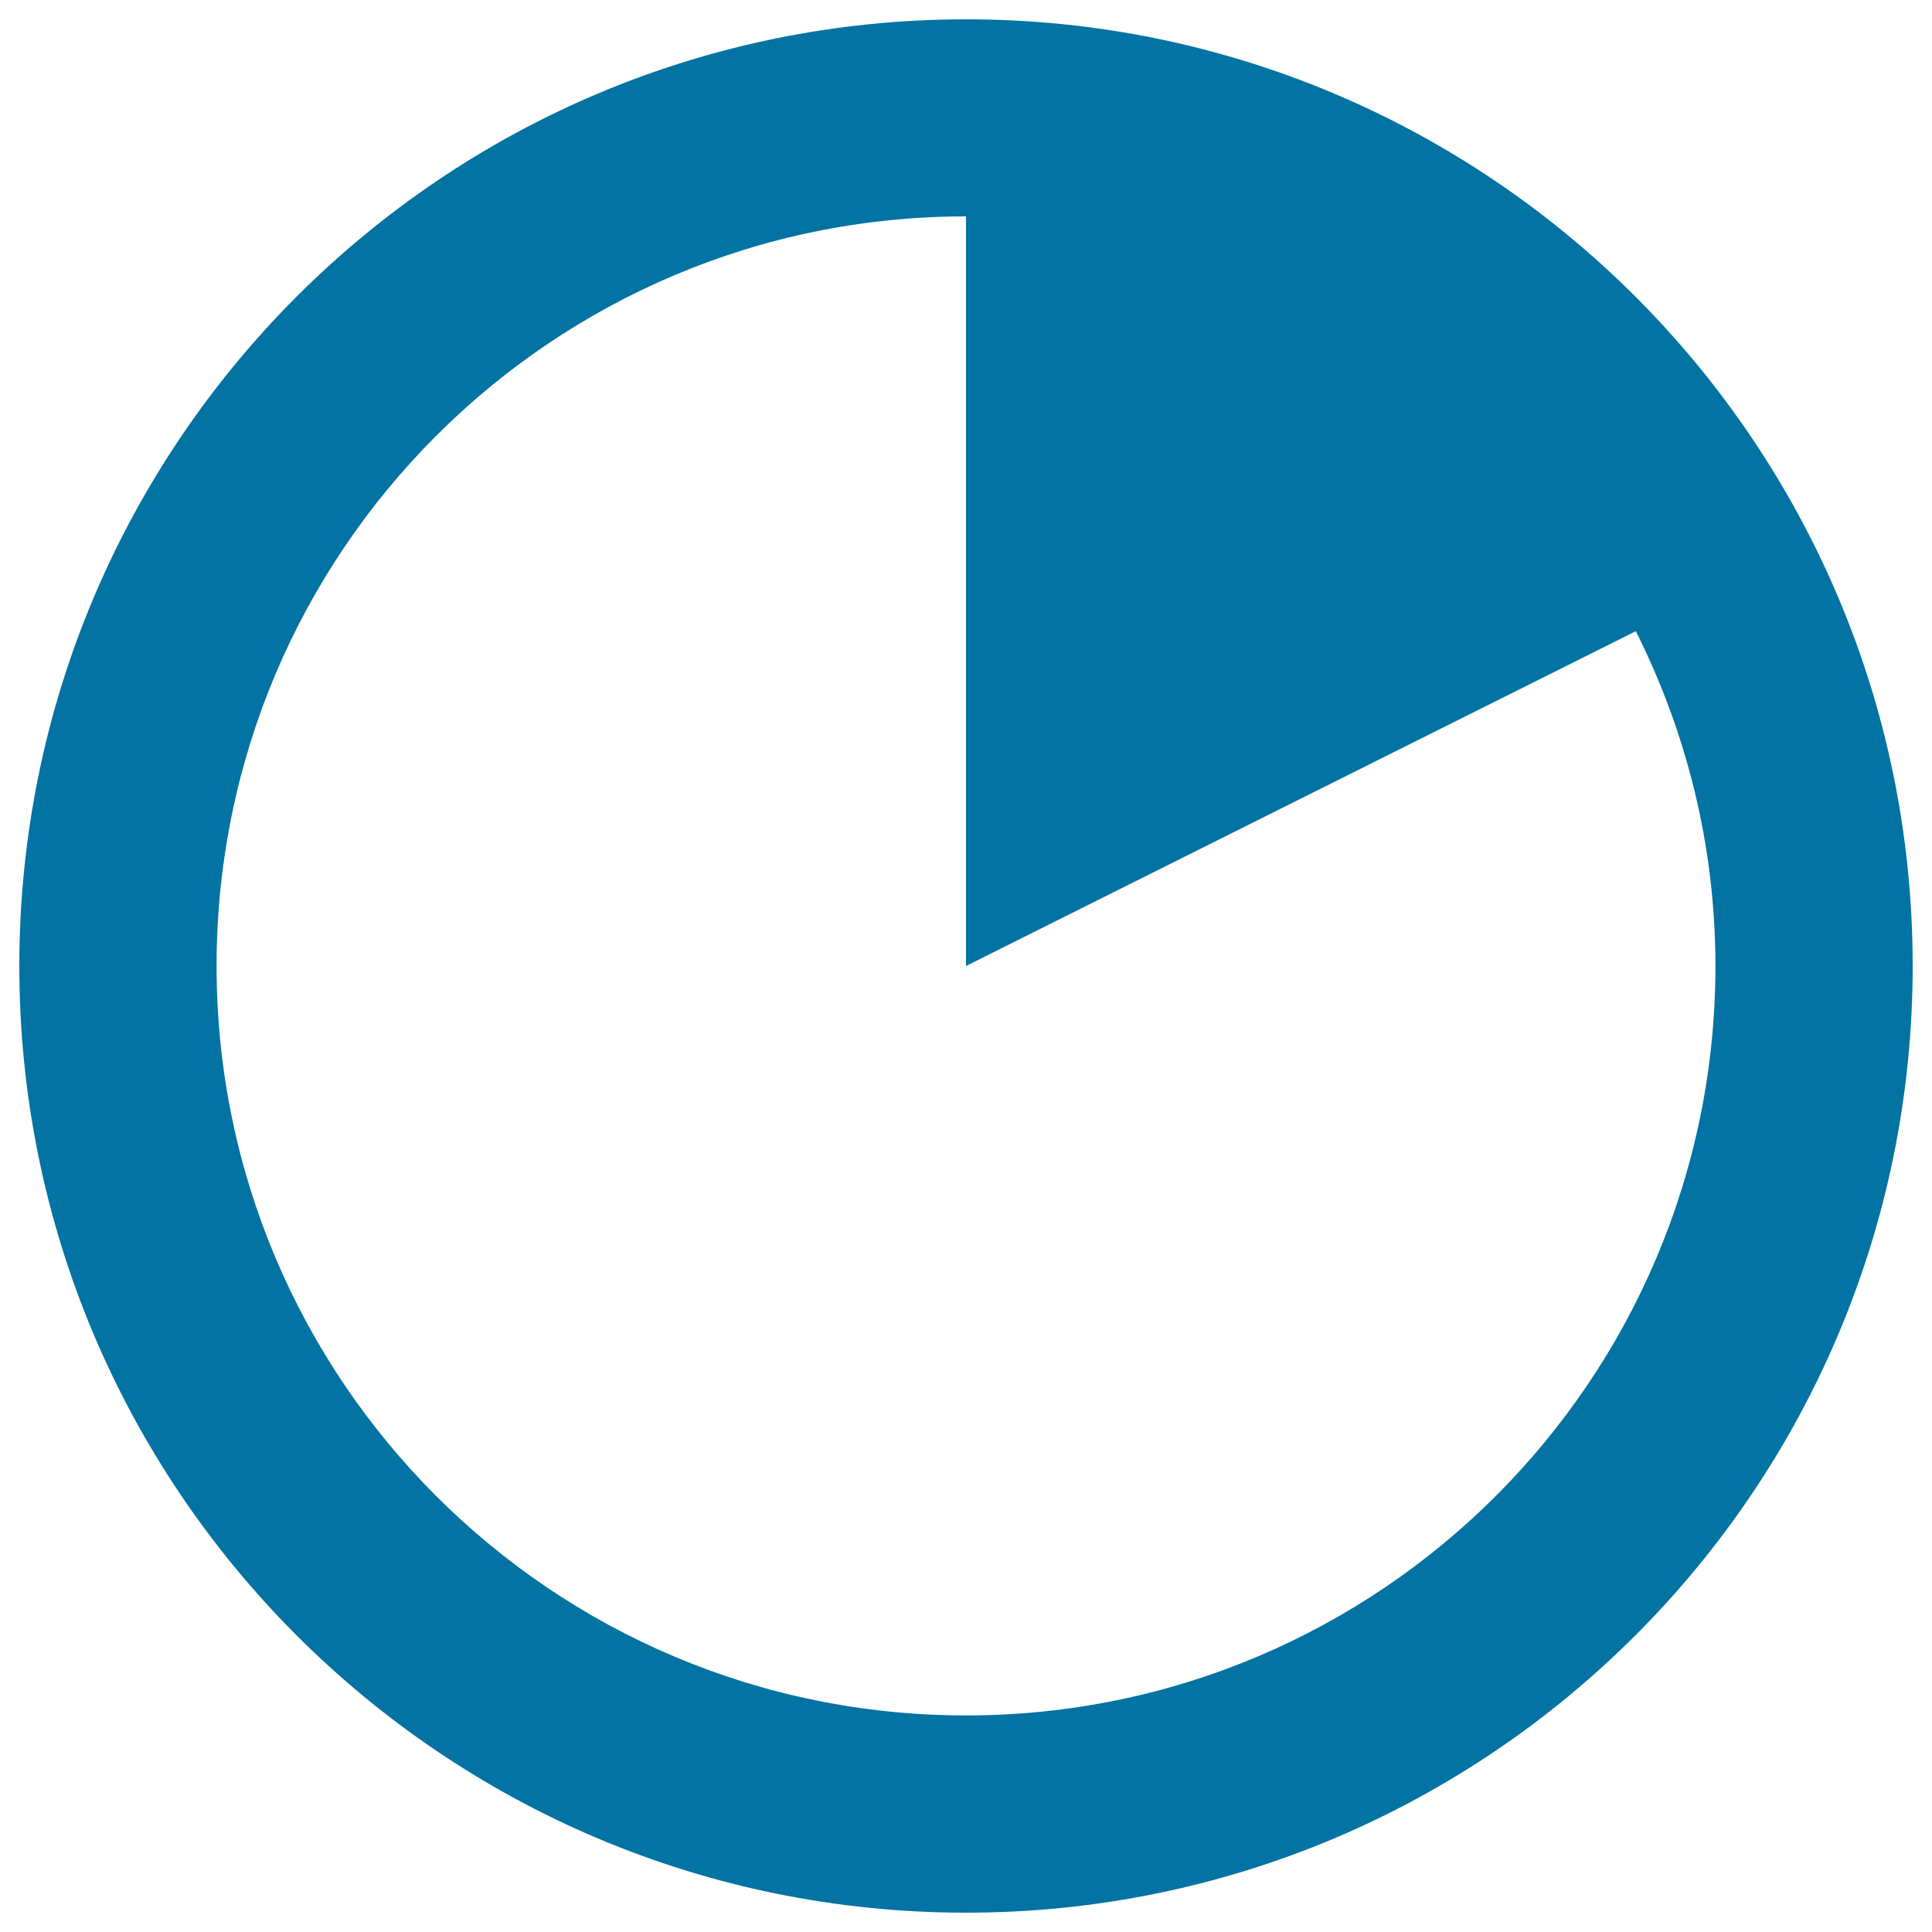
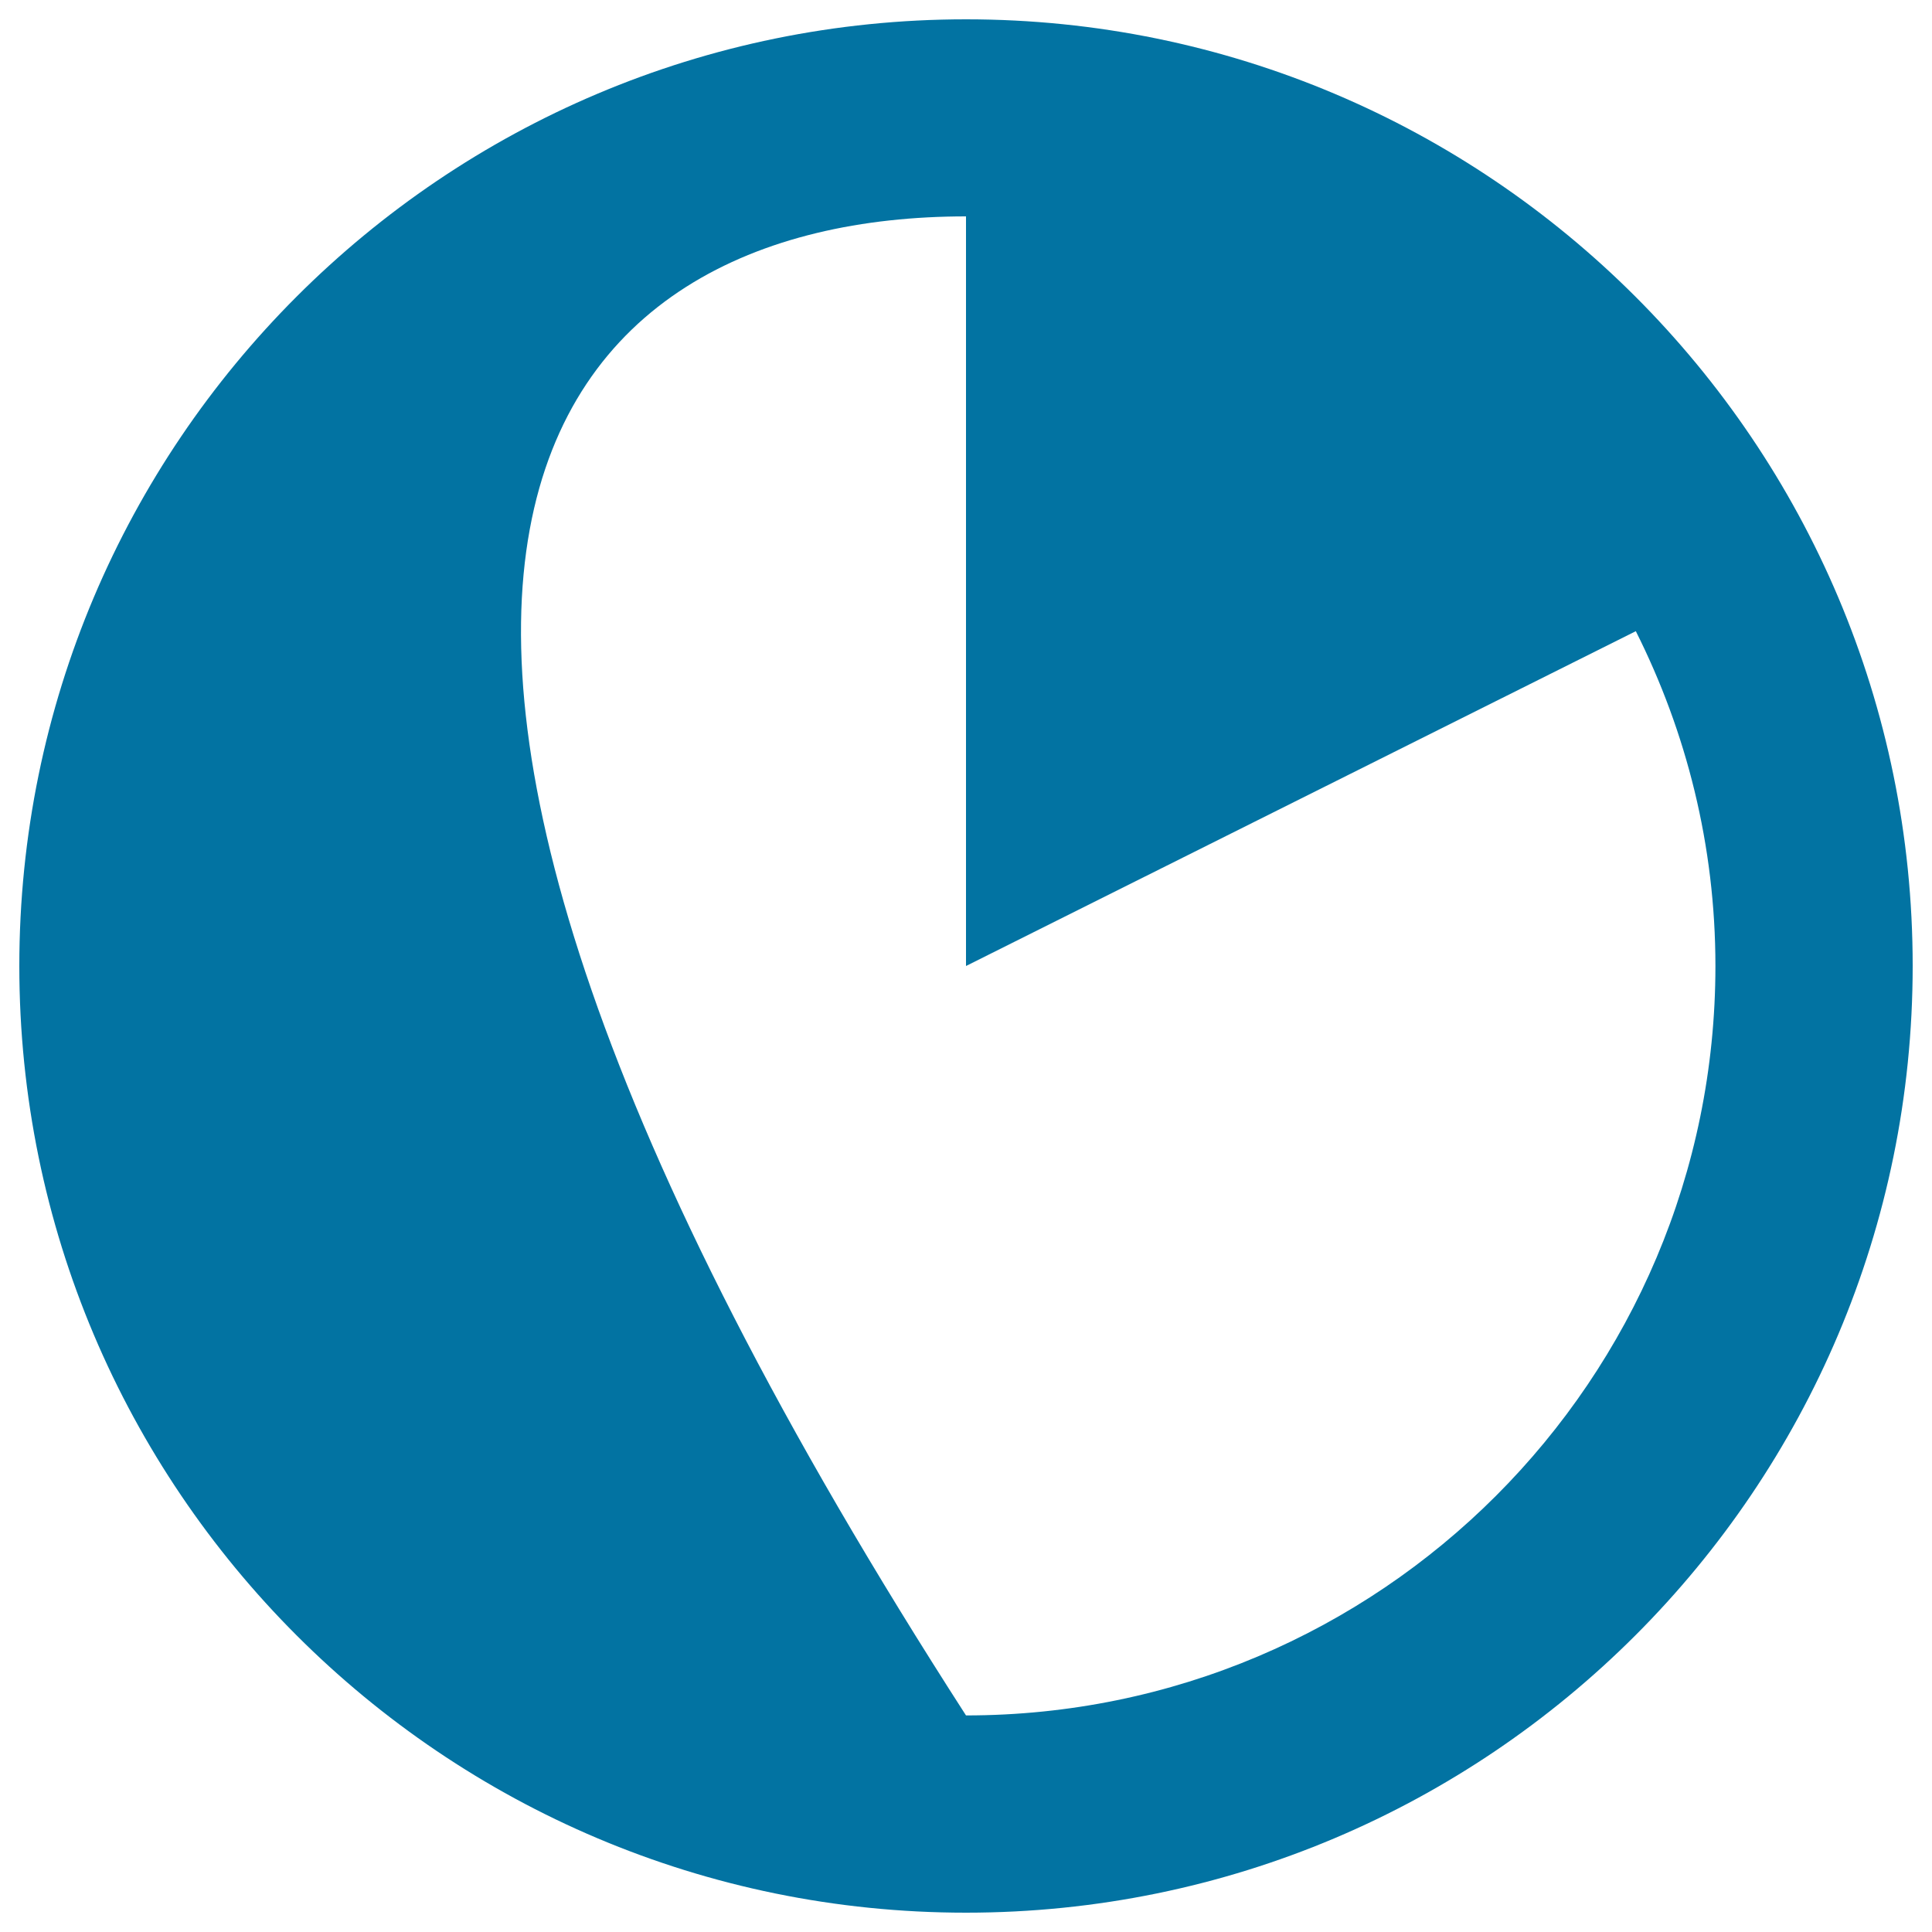
<svg xmlns="http://www.w3.org/2000/svg" viewBox="0 0 1000 1000" style="fill:#0273a2">
  <title>Time slot SVG icon</title>
  <g>
-     <path d="M500,10C229.4,10,10,229.4,10,500c0,270.6,219.4,490,490,490c270.6,0,490-219.4,490-490.1C990,229.4,770.6,10,500,10z M500,887.9c-214.2,0-387.9-173.6-387.9-387.9C112.1,285.7,285.7,112,500,112l0,0v388l346.7-173.3c26.2,52.2,41.2,110.9,41.2,173.3C887.9,714.2,714.2,887.9,500,887.9z" />
+     <path d="M500,10C229.4,10,10,229.4,10,500c0,270.6,219.4,490,490,490c270.6,0,490-219.4,490-490.1C990,229.4,770.6,10,500,10z M500,887.9C112.1,285.7,285.7,112,500,112l0,0v388l346.7-173.3c26.2,52.2,41.2,110.9,41.2,173.3C887.9,714.2,714.2,887.9,500,887.9z" />
  </g>
</svg>